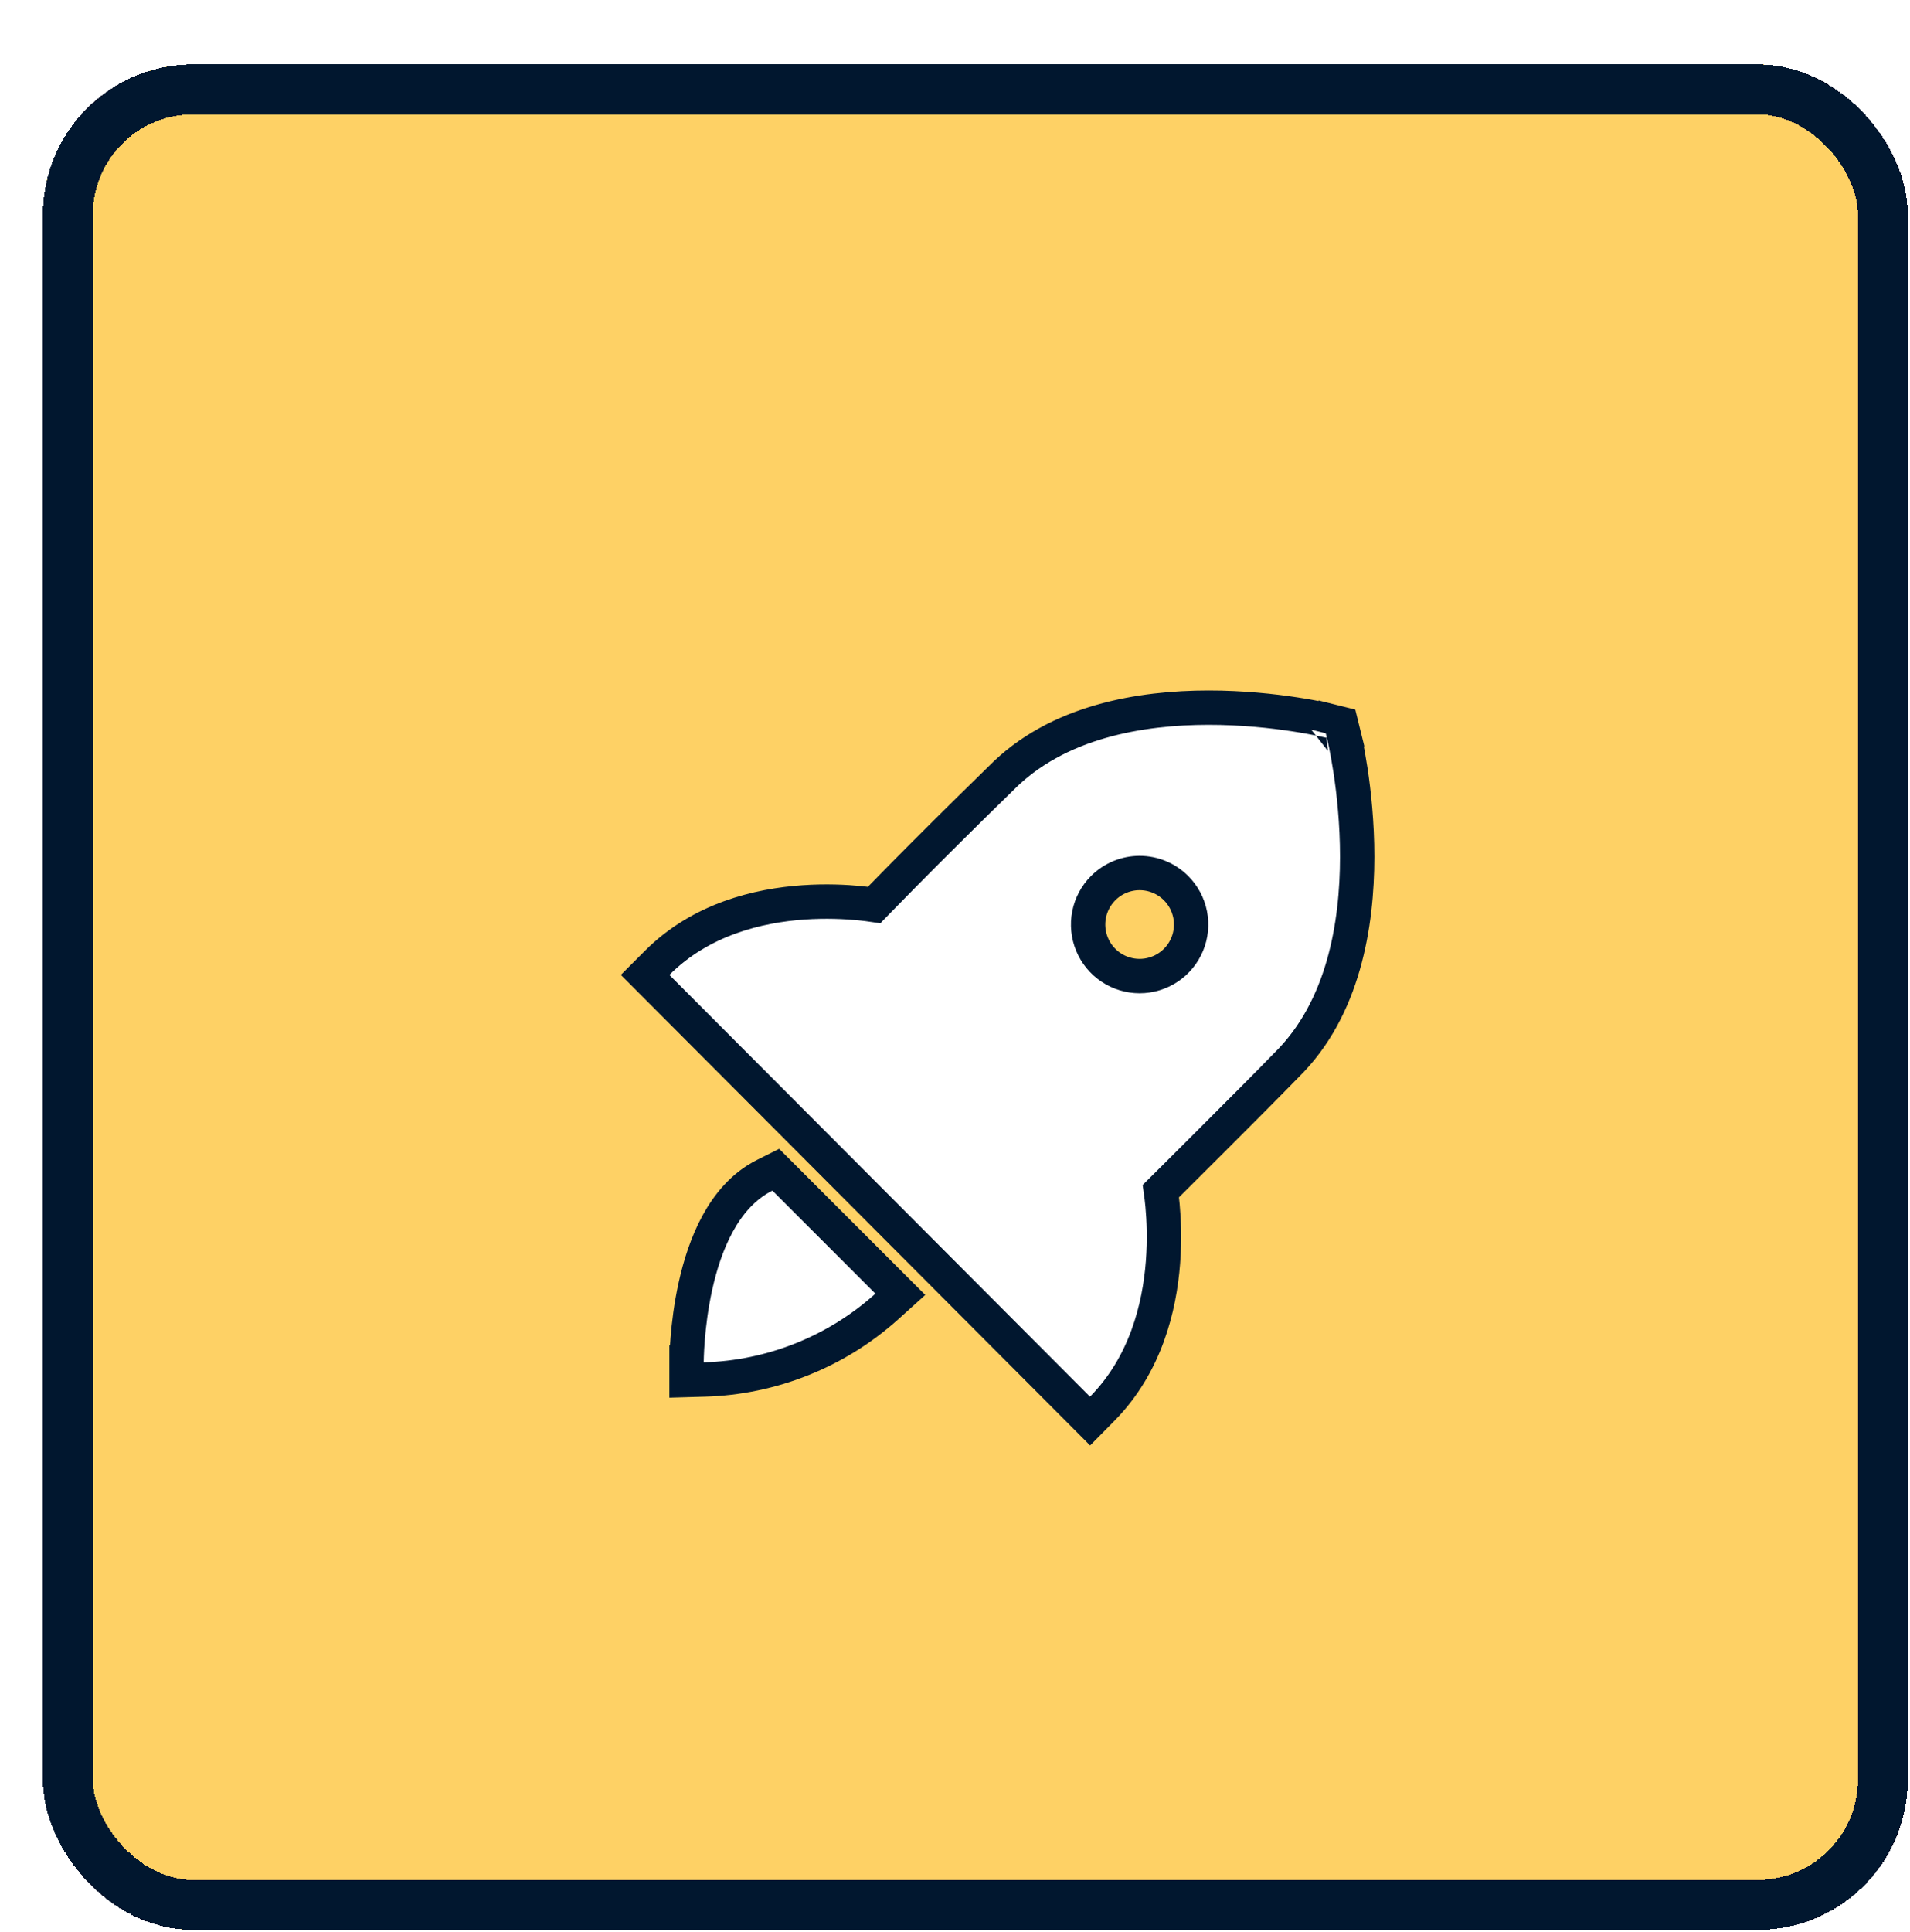
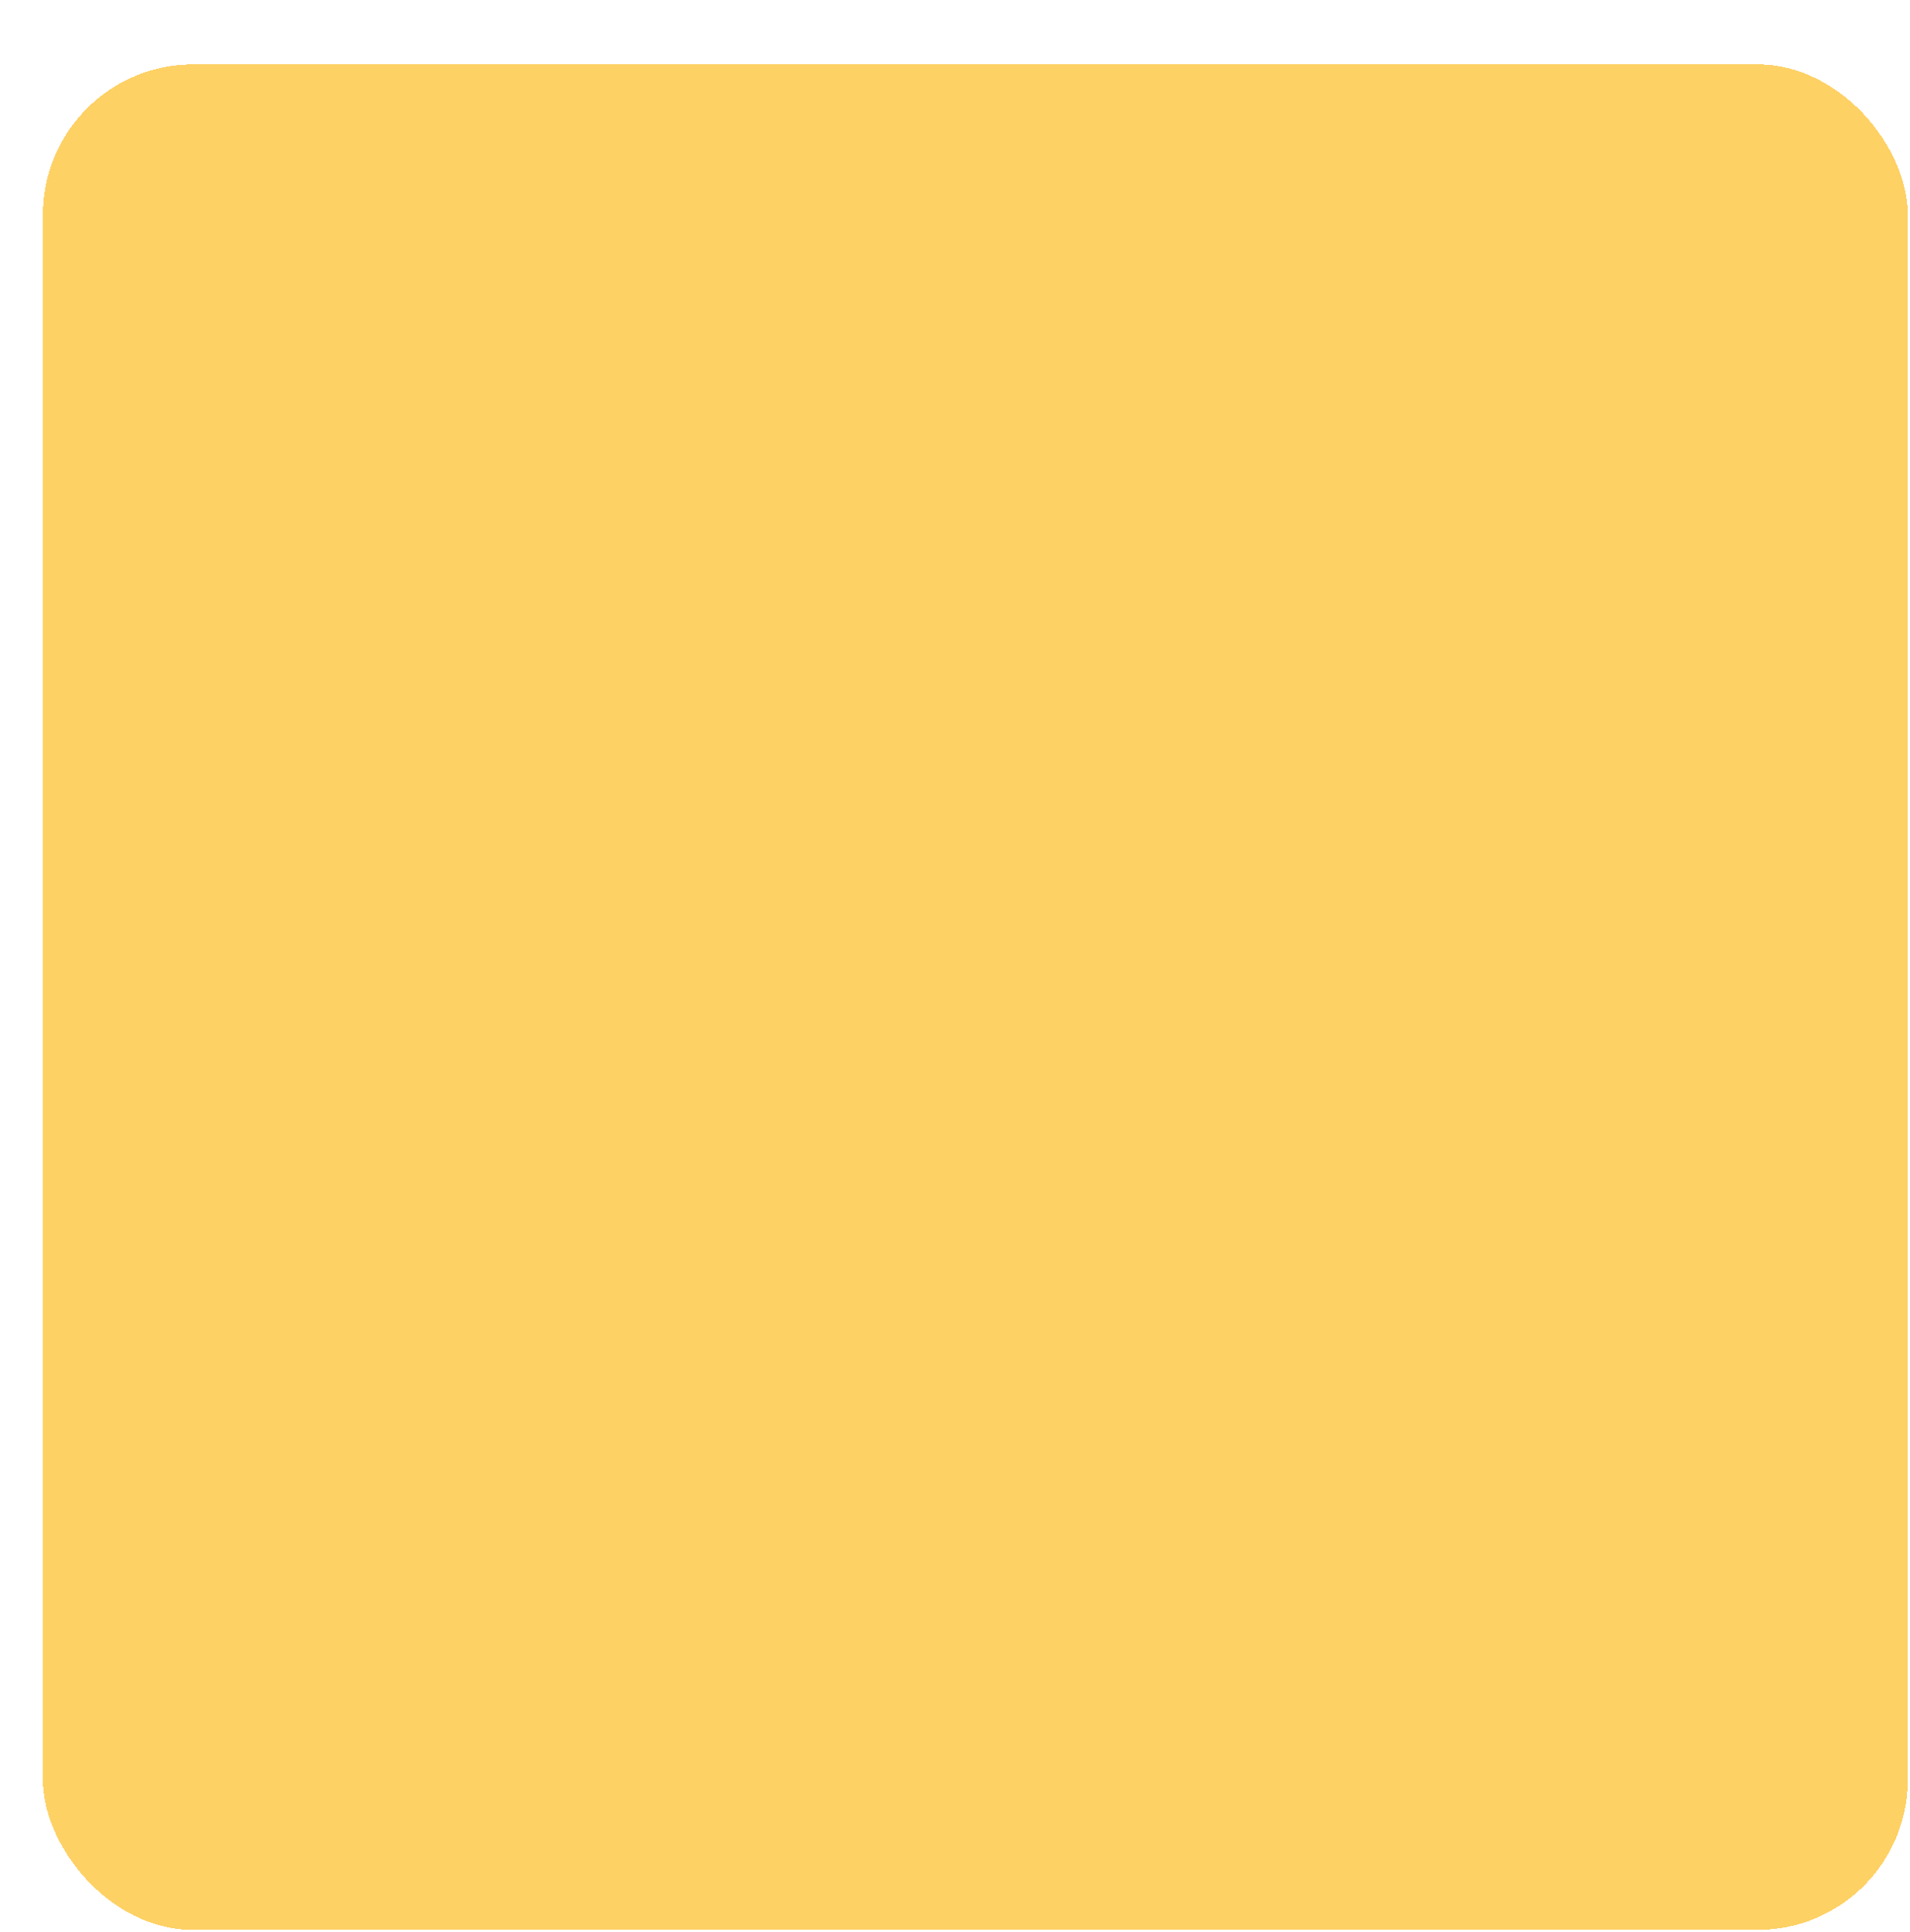
<svg xmlns="http://www.w3.org/2000/svg" width="178" height="180" viewBox="0 0 178 180" fill="none">
  <g filter="url(#filter0_d_3164_4323)">
    <rect width="173.798" height="173.798" rx="14" fill="#FED165" shape-rendering="crispEdges" />
-     <rect x="2.328" y="2.328" width="169.143" height="169.143" rx="11.672" stroke="#01172F" stroke-width="4.655" shape-rendering="crispEdges" />
    <g filter="url(#filter1_d_3164_4323)">
-       <path d="M105.137 54.705C108.299 54.703 111.143 55.018 113.194 55.332C114.222 55.489 115.055 55.647 115.636 55.767C115.926 55.826 116.154 55.876 116.311 55.912C116.389 55.93 116.45 55.945 116.492 55.955C116.513 55.96 116.53 55.964 116.542 55.967C116.548 55.968 116.553 55.97 116.557 55.971C116.558 55.971 116.56 55.971 116.562 55.972H116.562C116.563 55.972 116.563 55.972 116.272 57.142L116.563 55.972L117.499 56.205L117.73 57.141L116.178 57.524C117.63 57.165 117.724 57.143 117.73 57.142L117.731 57.143C117.732 57.144 117.732 57.146 117.732 57.148C117.733 57.151 117.735 57.156 117.736 57.162C117.739 57.174 117.743 57.191 117.748 57.212C117.758 57.255 117.772 57.316 117.79 57.395C117.826 57.552 117.877 57.781 117.937 58.072C118.056 58.655 118.214 59.492 118.371 60.523C118.685 62.584 118.999 65.439 118.997 68.613C118.993 74.864 117.759 82.749 112.397 88.014C110.835 89.625 107.762 92.706 105.088 95.376C103.749 96.713 102.508 97.95 101.601 98.853C101.245 99.207 100.94 99.508 100.701 99.745C100.75 100.096 100.809 100.544 100.857 101.073C100.98 102.405 101.062 104.262 100.901 106.369C100.583 110.551 99.292 115.915 95.236 120.023L94.103 121.171L92.965 120.029L53.766 80.734L52.637 79.603L53.767 78.473C57.833 74.406 63.192 73.142 67.37 72.849C69.476 72.701 71.335 72.795 72.668 72.927C73.189 72.978 73.631 73.038 73.981 73.089C74.07 72.997 74.169 72.896 74.277 72.784C74.853 72.194 75.697 71.33 76.776 70.239C78.934 68.057 82.029 64.963 85.781 61.307C91.045 55.943 98.907 54.709 105.137 54.705ZM65.63 98.568L75.23 108.169L76.422 109.36L75.169 110.489C70.482 114.708 64.447 117.122 58.144 117.299L56.498 117.346V115.7H58.099C56.525 115.7 56.498 115.7 56.498 115.699V115.685C56.498 115.676 56.499 115.665 56.499 115.65C56.499 115.622 56.499 115.581 56.5 115.529C56.502 115.426 56.505 115.276 56.512 115.088C56.525 114.711 56.551 114.174 56.603 113.522C56.708 112.223 56.916 110.445 57.337 108.553C57.756 106.669 58.397 104.612 59.394 102.784C60.389 100.959 61.795 99.263 63.783 98.269L64.814 97.753L65.63 98.568ZM98.722 70.111C98.091 70.111 97.466 70.236 96.884 70.478C96.301 70.719 95.772 71.073 95.326 71.519C94.656 72.191 94.198 73.046 94.014 73.977C93.829 74.907 93.925 75.872 94.288 76.749C94.651 77.626 95.266 78.375 96.056 78.902C96.845 79.43 97.773 79.711 98.722 79.711C99.671 79.711 100.598 79.43 101.388 78.902C102.177 78.375 102.793 77.626 103.156 76.749C103.52 75.872 103.614 74.907 103.43 73.977C103.245 73.046 102.789 72.191 102.118 71.519C101.672 71.073 101.142 70.719 100.56 70.478C99.977 70.236 99.352 70.111 98.722 70.111Z" fill="white" stroke="#01172F" stroke-width="3.2" />
-     </g>
+       </g>
  </g>
  <defs>
    <filter id="filter0_d_3164_4323" x="0" y="0" width="177.797" height="179.797" filterUnits="userSpaceOnUse" color-interpolation-filters="sRGB">
      <feFlood flood-opacity="0" result="BackgroundImageFix" />
      <feColorMatrix in="SourceAlpha" type="matrix" values="0 0 0 0 0 0 0 0 0 0 0 0 0 0 0 0 0 0 127 0" result="hardAlpha" />
      <feOffset dx="4" dy="6" />
      <feComposite in2="hardAlpha" operator="out" />
      <feColorMatrix type="matrix" values="0 0 0 0 0.004 0 0 0 0 0.089 0 0 0 0 0.183 0 0 0 1 0" />
      <feBlend mode="normal" in2="BackgroundImageFix" result="effect1_dropShadow_3164_4323" />
      <feBlend mode="normal" in="SourceGraphic" in2="effect1_dropShadow_3164_4323" result="shape" />
    </filter>
    <filter id="filter1_d_3164_4323" x="48.5" y="48.5" width="80.28" height="82.021" filterUnits="userSpaceOnUse" color-interpolation-filters="sRGB">
      <feFlood flood-opacity="0" result="BackgroundImageFix" />
      <feColorMatrix in="SourceAlpha" type="matrix" values="0 0 0 0 0 0 0 0 0 0 0 0 0 0 0 0 0 0 127 0" result="hardAlpha" />
      <feOffset dx="3.483" dy="5.224" />
      <feComposite in2="hardAlpha" operator="out" />
      <feColorMatrix type="matrix" values="0 0 0 0 0.004 0 0 0 0 0.089 0 0 0 0 0.183 0 0 0 1 0" />
      <feBlend mode="normal" in2="BackgroundImageFix" result="effect1_dropShadow_3164_4323" />
      <feBlend mode="normal" in="SourceGraphic" in2="effect1_dropShadow_3164_4323" result="shape" />
    </filter>
  </defs>
</svg>